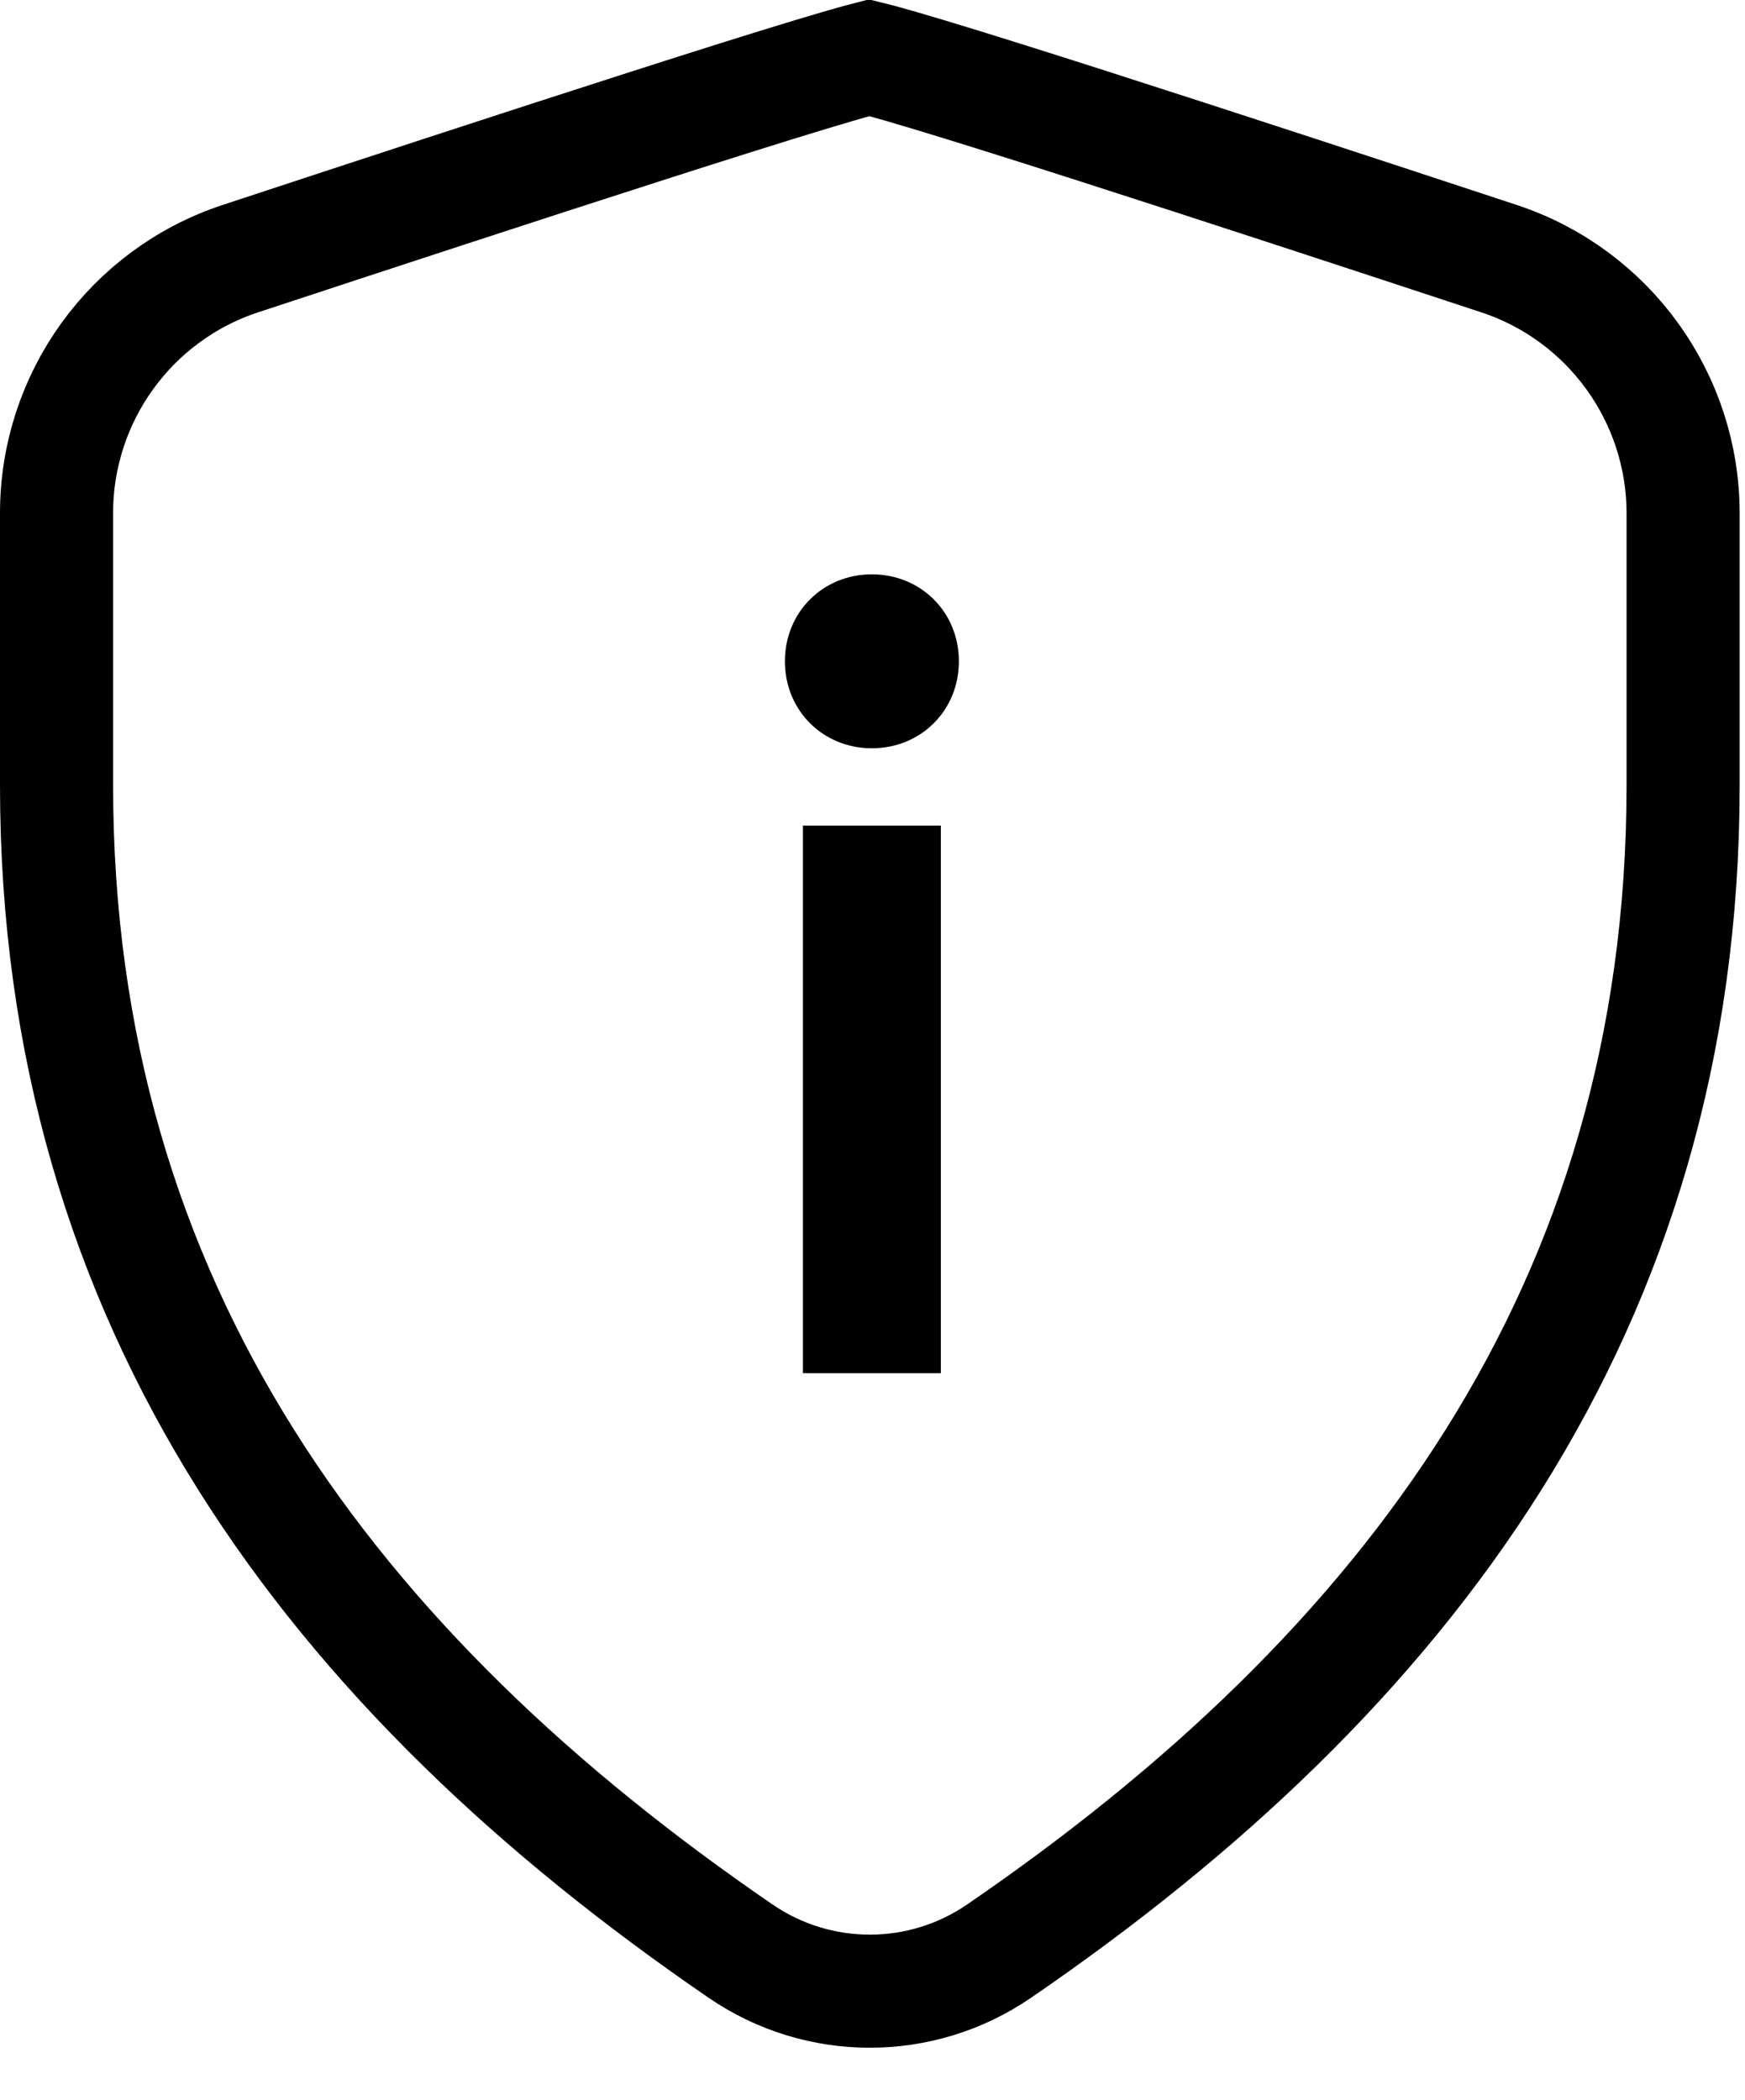
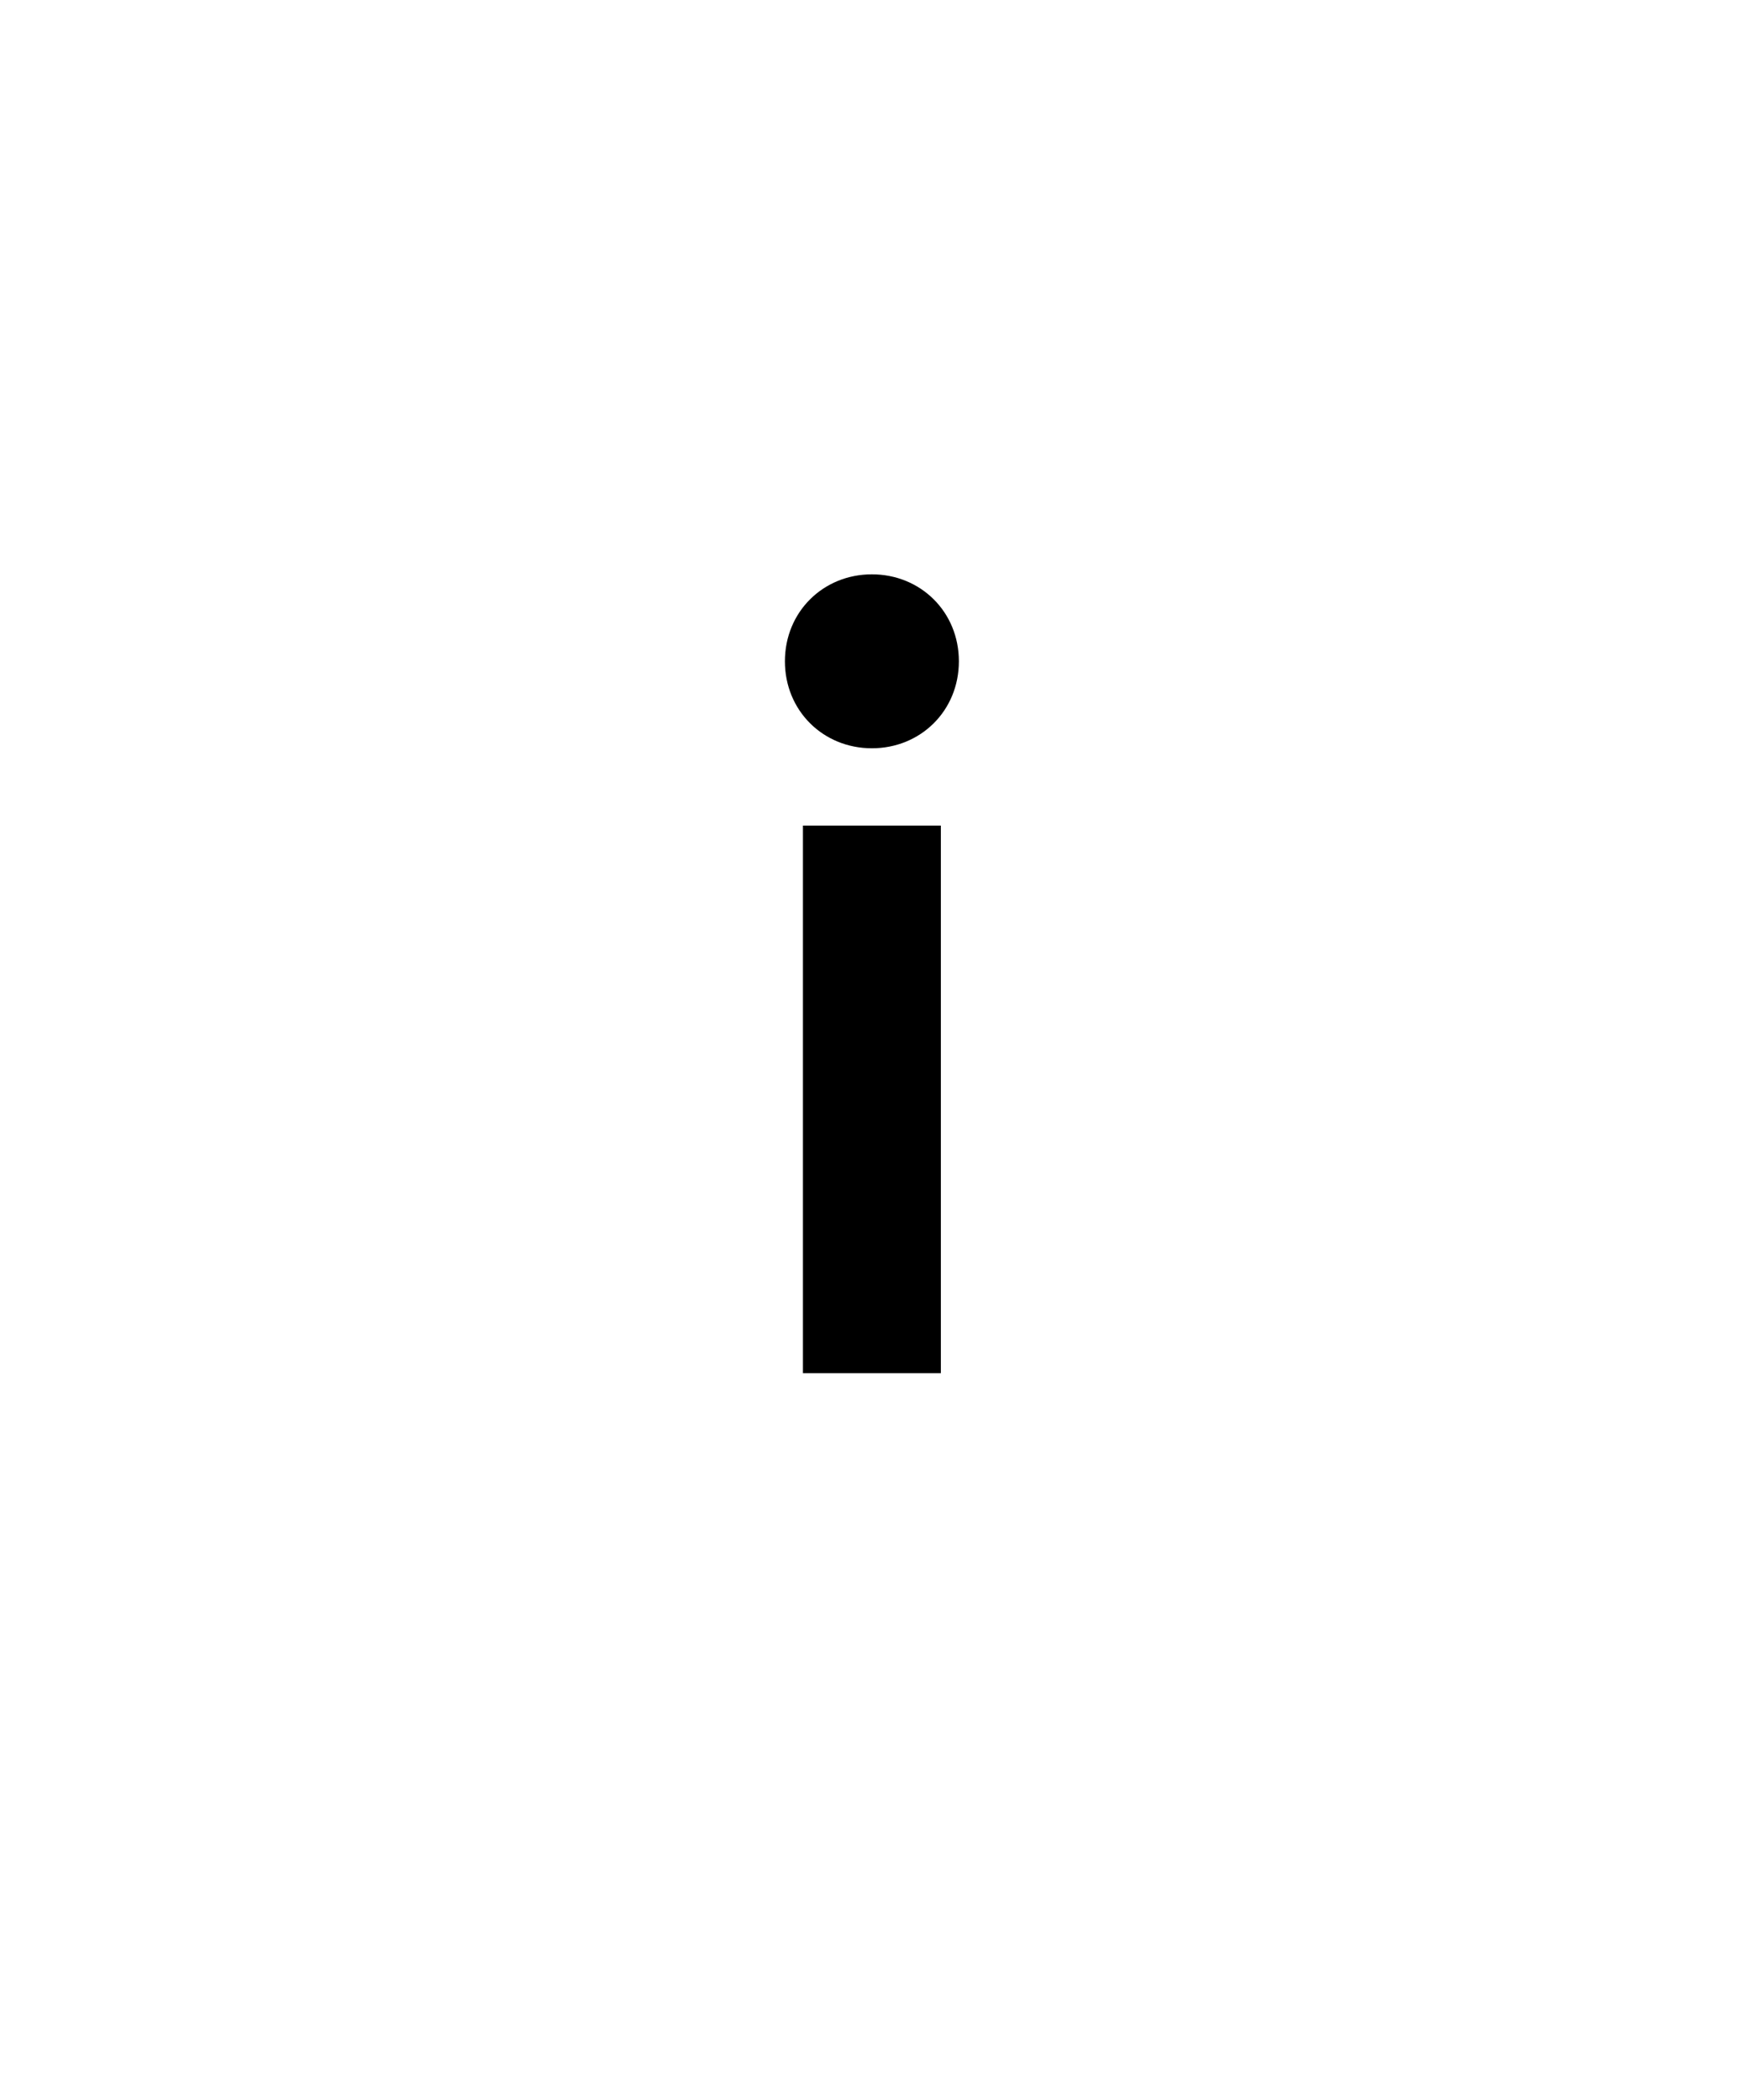
<svg xmlns="http://www.w3.org/2000/svg" width="108" height="130" viewBox="0 0 108 130" fill="none">
  <path d="M53.962 46.318C50.943 46.318 48.579 43.992 48.579 40.934C48.579 37.877 50.943 35.551 53.962 35.551C56.983 35.551 59.346 37.877 59.346 40.934C59.346 43.992 56.983 46.318 53.962 46.318ZM49.695 84.999V51.103H58.23V84.999H49.695Z" fill="black" />
-   <path d="M53.8 3.57C53.969 3.611 54.186 3.667 54.453 3.739C55.208 3.943 56.252 4.246 57.544 4.636C60.121 5.413 63.59 6.505 67.517 7.764C75.365 10.279 84.974 13.436 92.779 16.012C99.573 18.254 104.169 24.617 104.169 31.775V48.61C104.169 80.948 86.999 103.533 61.829 120.777C57.009 124.079 50.66 124.079 45.84 120.777C20.67 103.534 3.5 80.953 3.5 48.61V31.754C3.5 24.602 8.089 18.248 14.876 16.01C22.691 13.433 32.322 10.271 40.181 7.751C44.112 6.49 47.585 5.395 50.159 4.616C51.45 4.226 52.491 3.921 53.243 3.717C53.462 3.657 53.647 3.609 53.8 3.57Z" stroke="black" stroke-width="7" />
</svg>